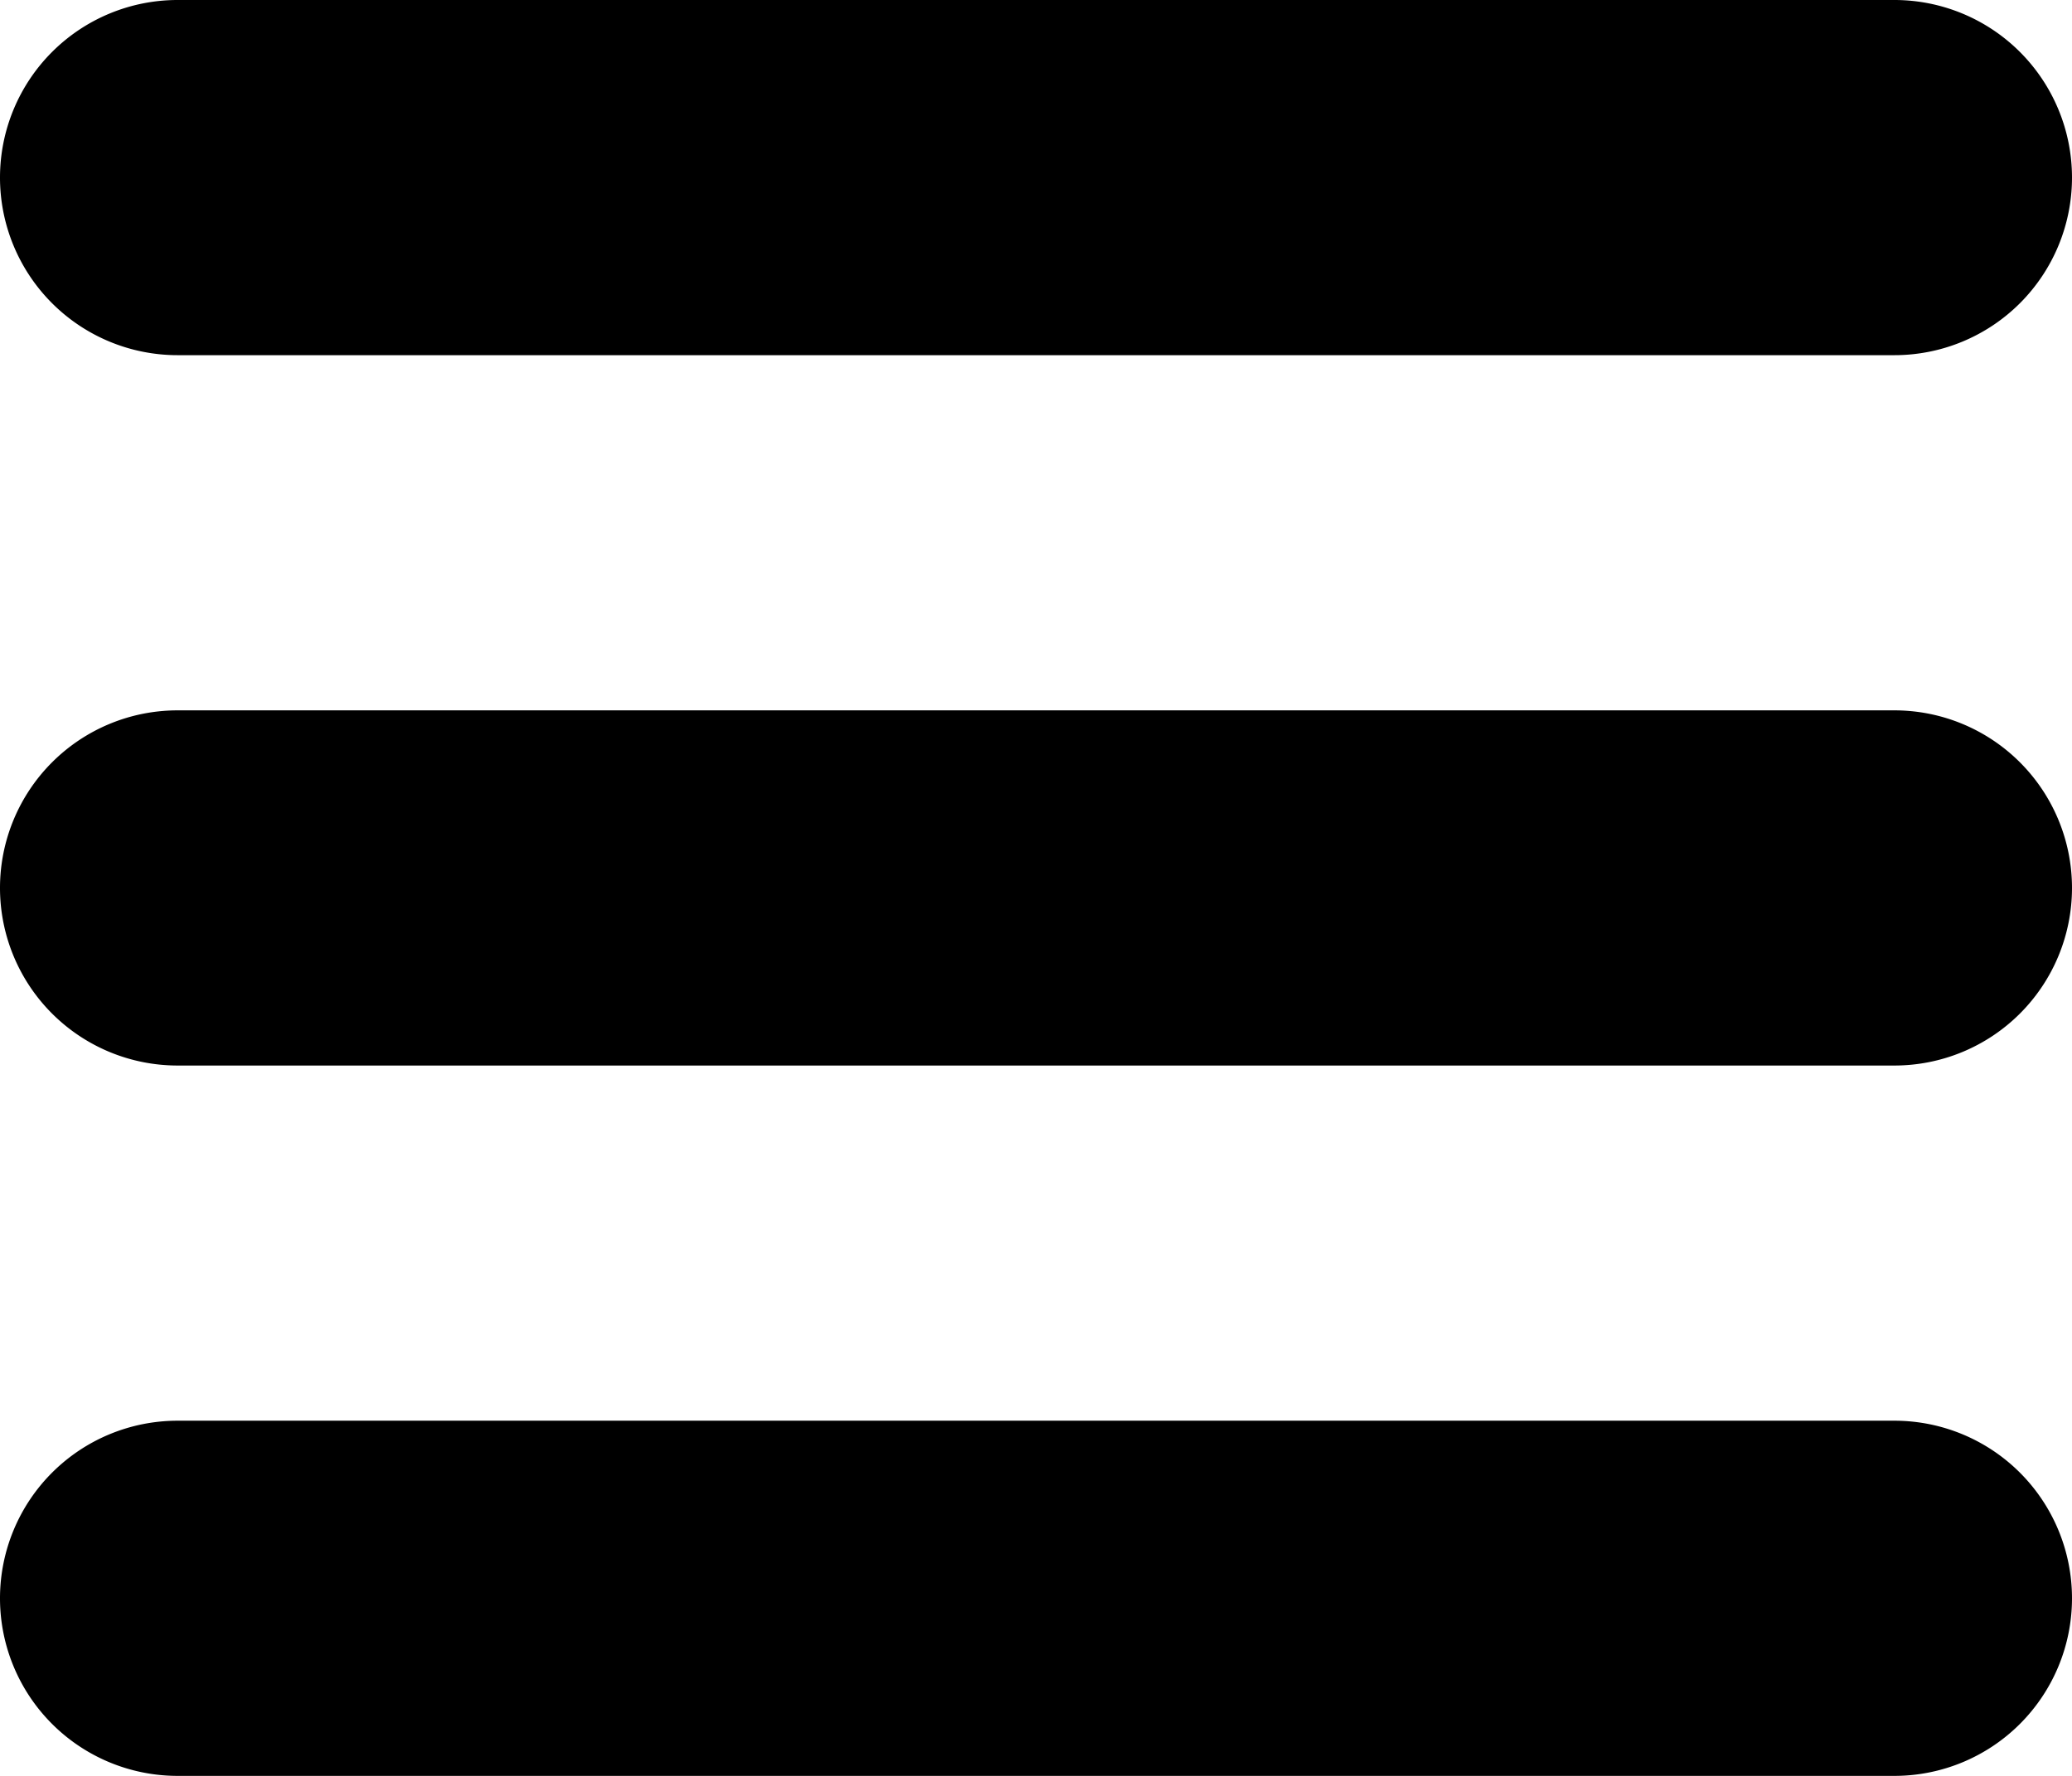
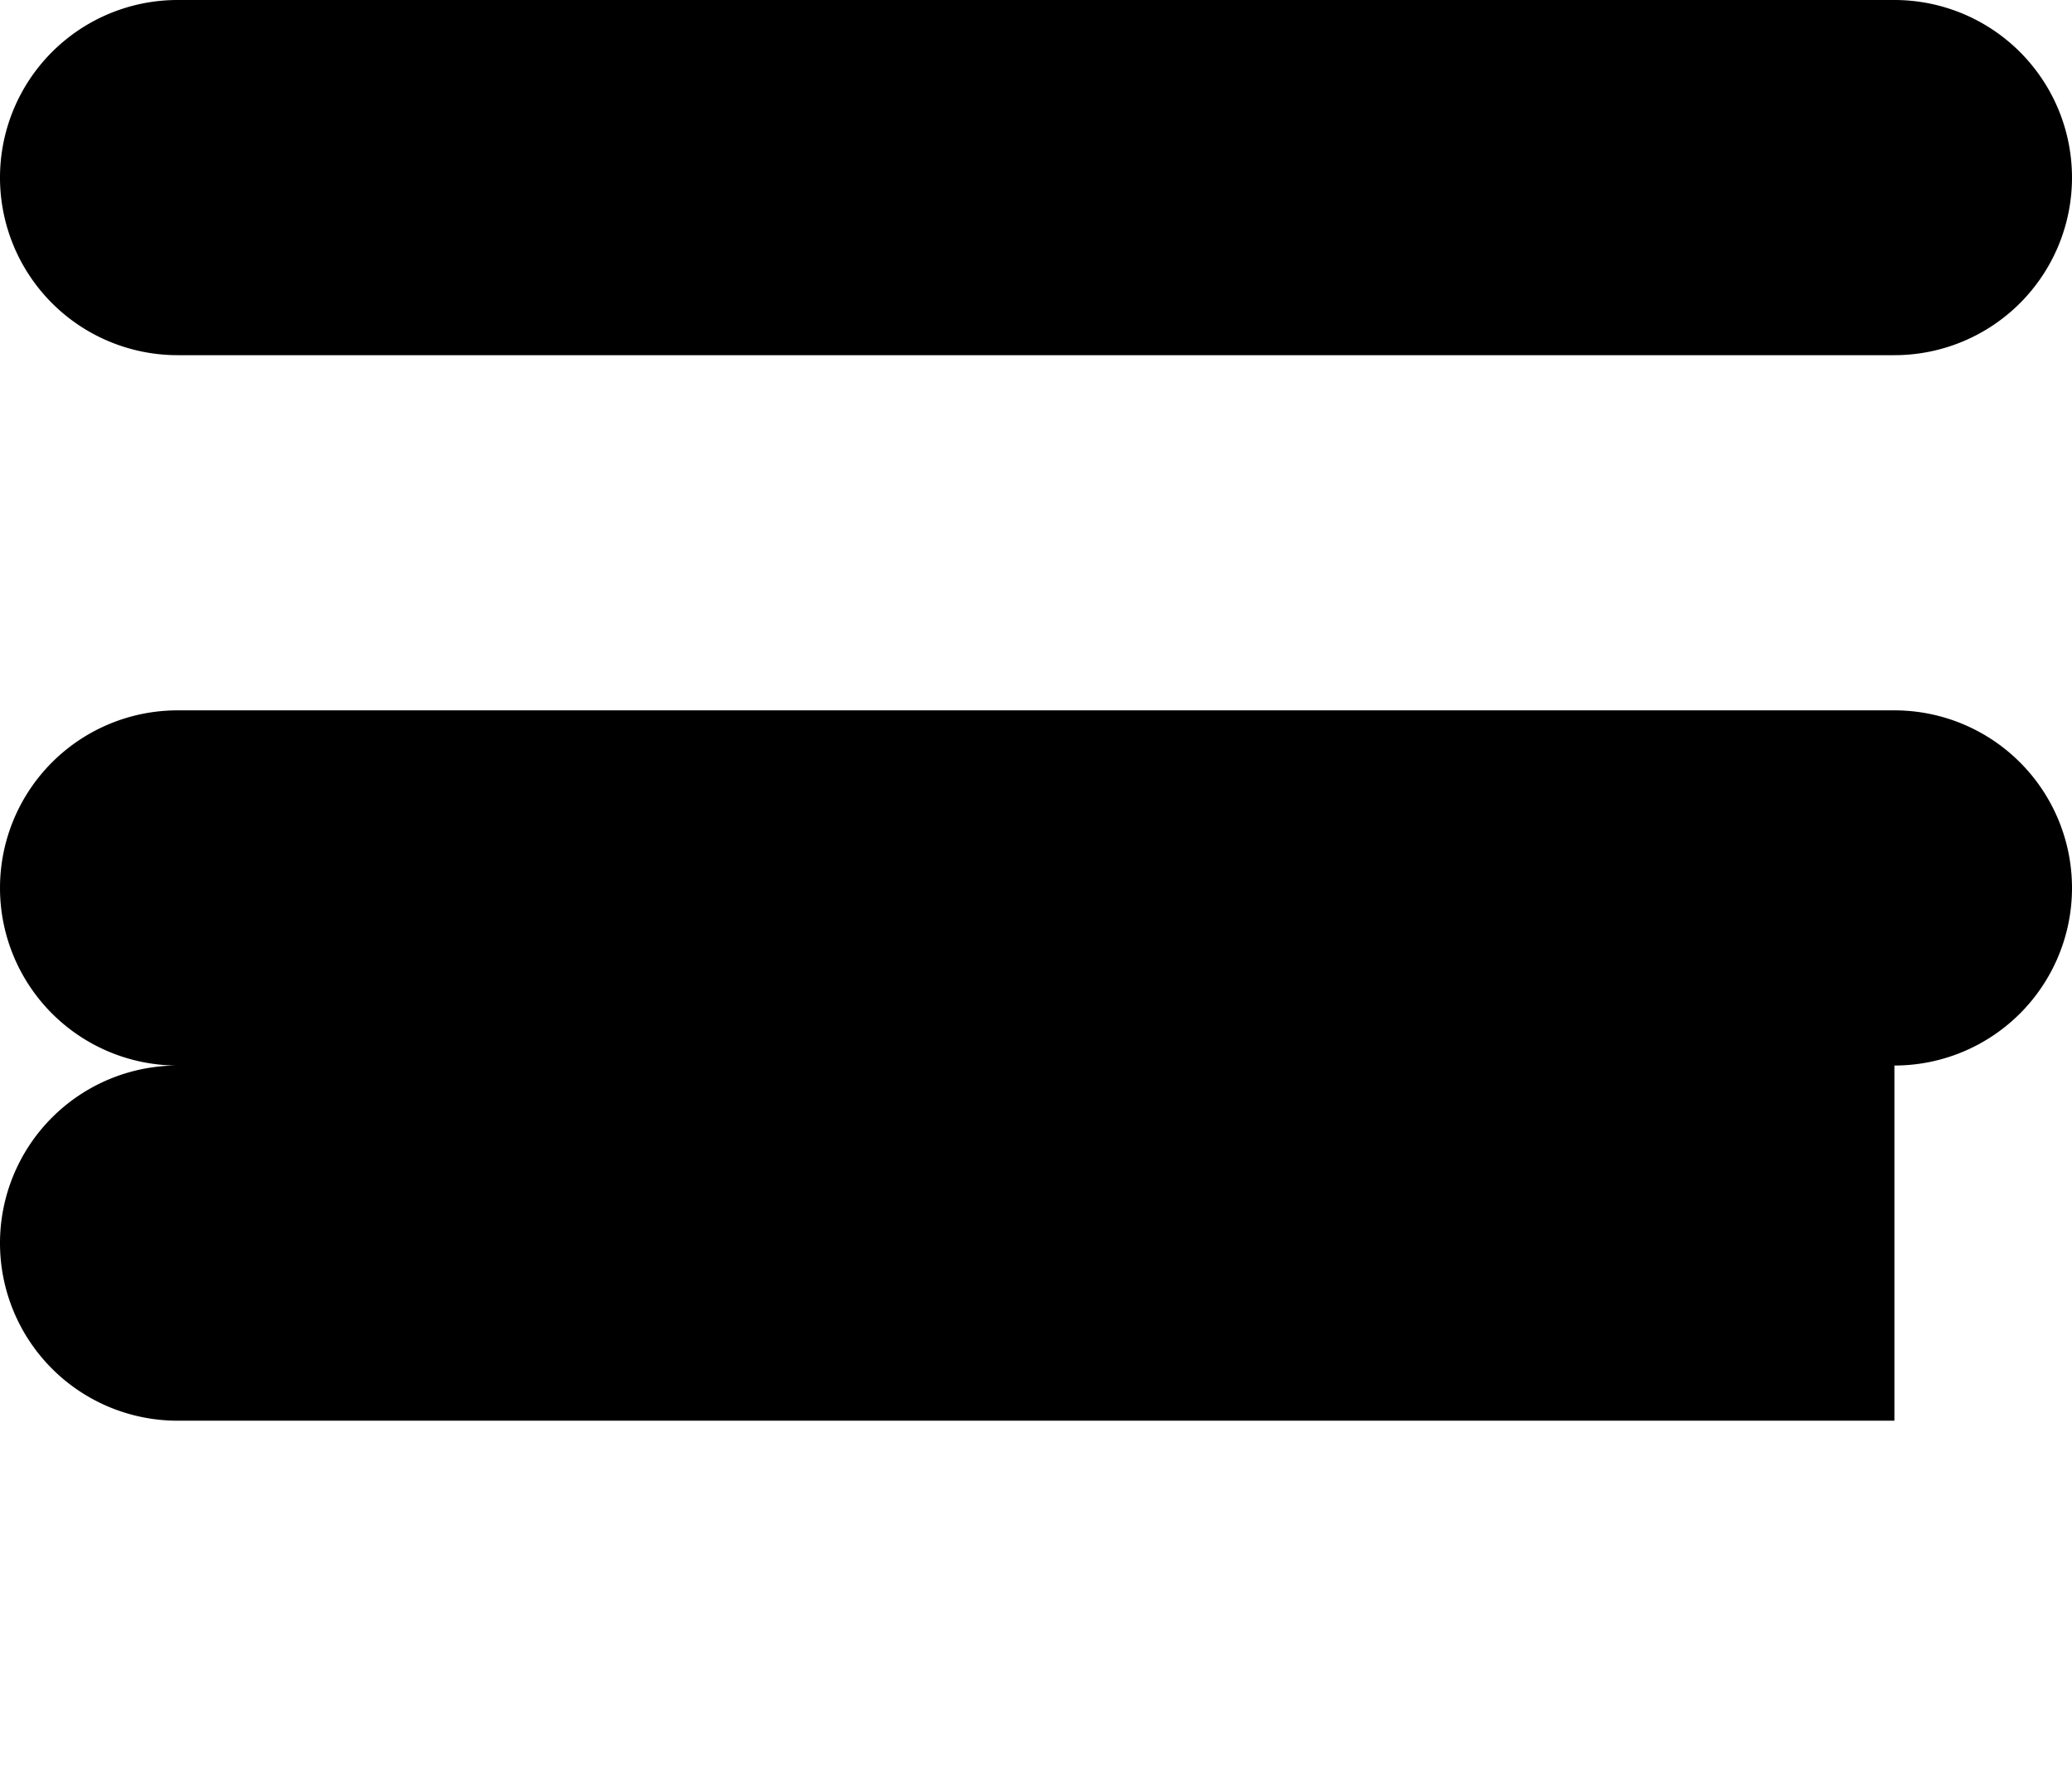
<svg xmlns="http://www.w3.org/2000/svg" viewBox="0 0 140 120">
-   <path fill-rule="evenodd" d="M128 96a12 12 0 1 1 0 24H12a12 12 0 1 1 0-24h116zm0-48a12 12 0 1 1 0 24H12a12 12 0 1 1 0-24h116zm0-48a12 12 0 1 1 0 24H12a12 12 0 1 1 0-24h116z" />
+   <path fill-rule="evenodd" d="M128 96H12a12 12 0 1 1 0-24h116zm0-48a12 12 0 1 1 0 24H12a12 12 0 1 1 0-24h116zm0-48a12 12 0 1 1 0 24H12a12 12 0 1 1 0-24h116z" />
</svg>